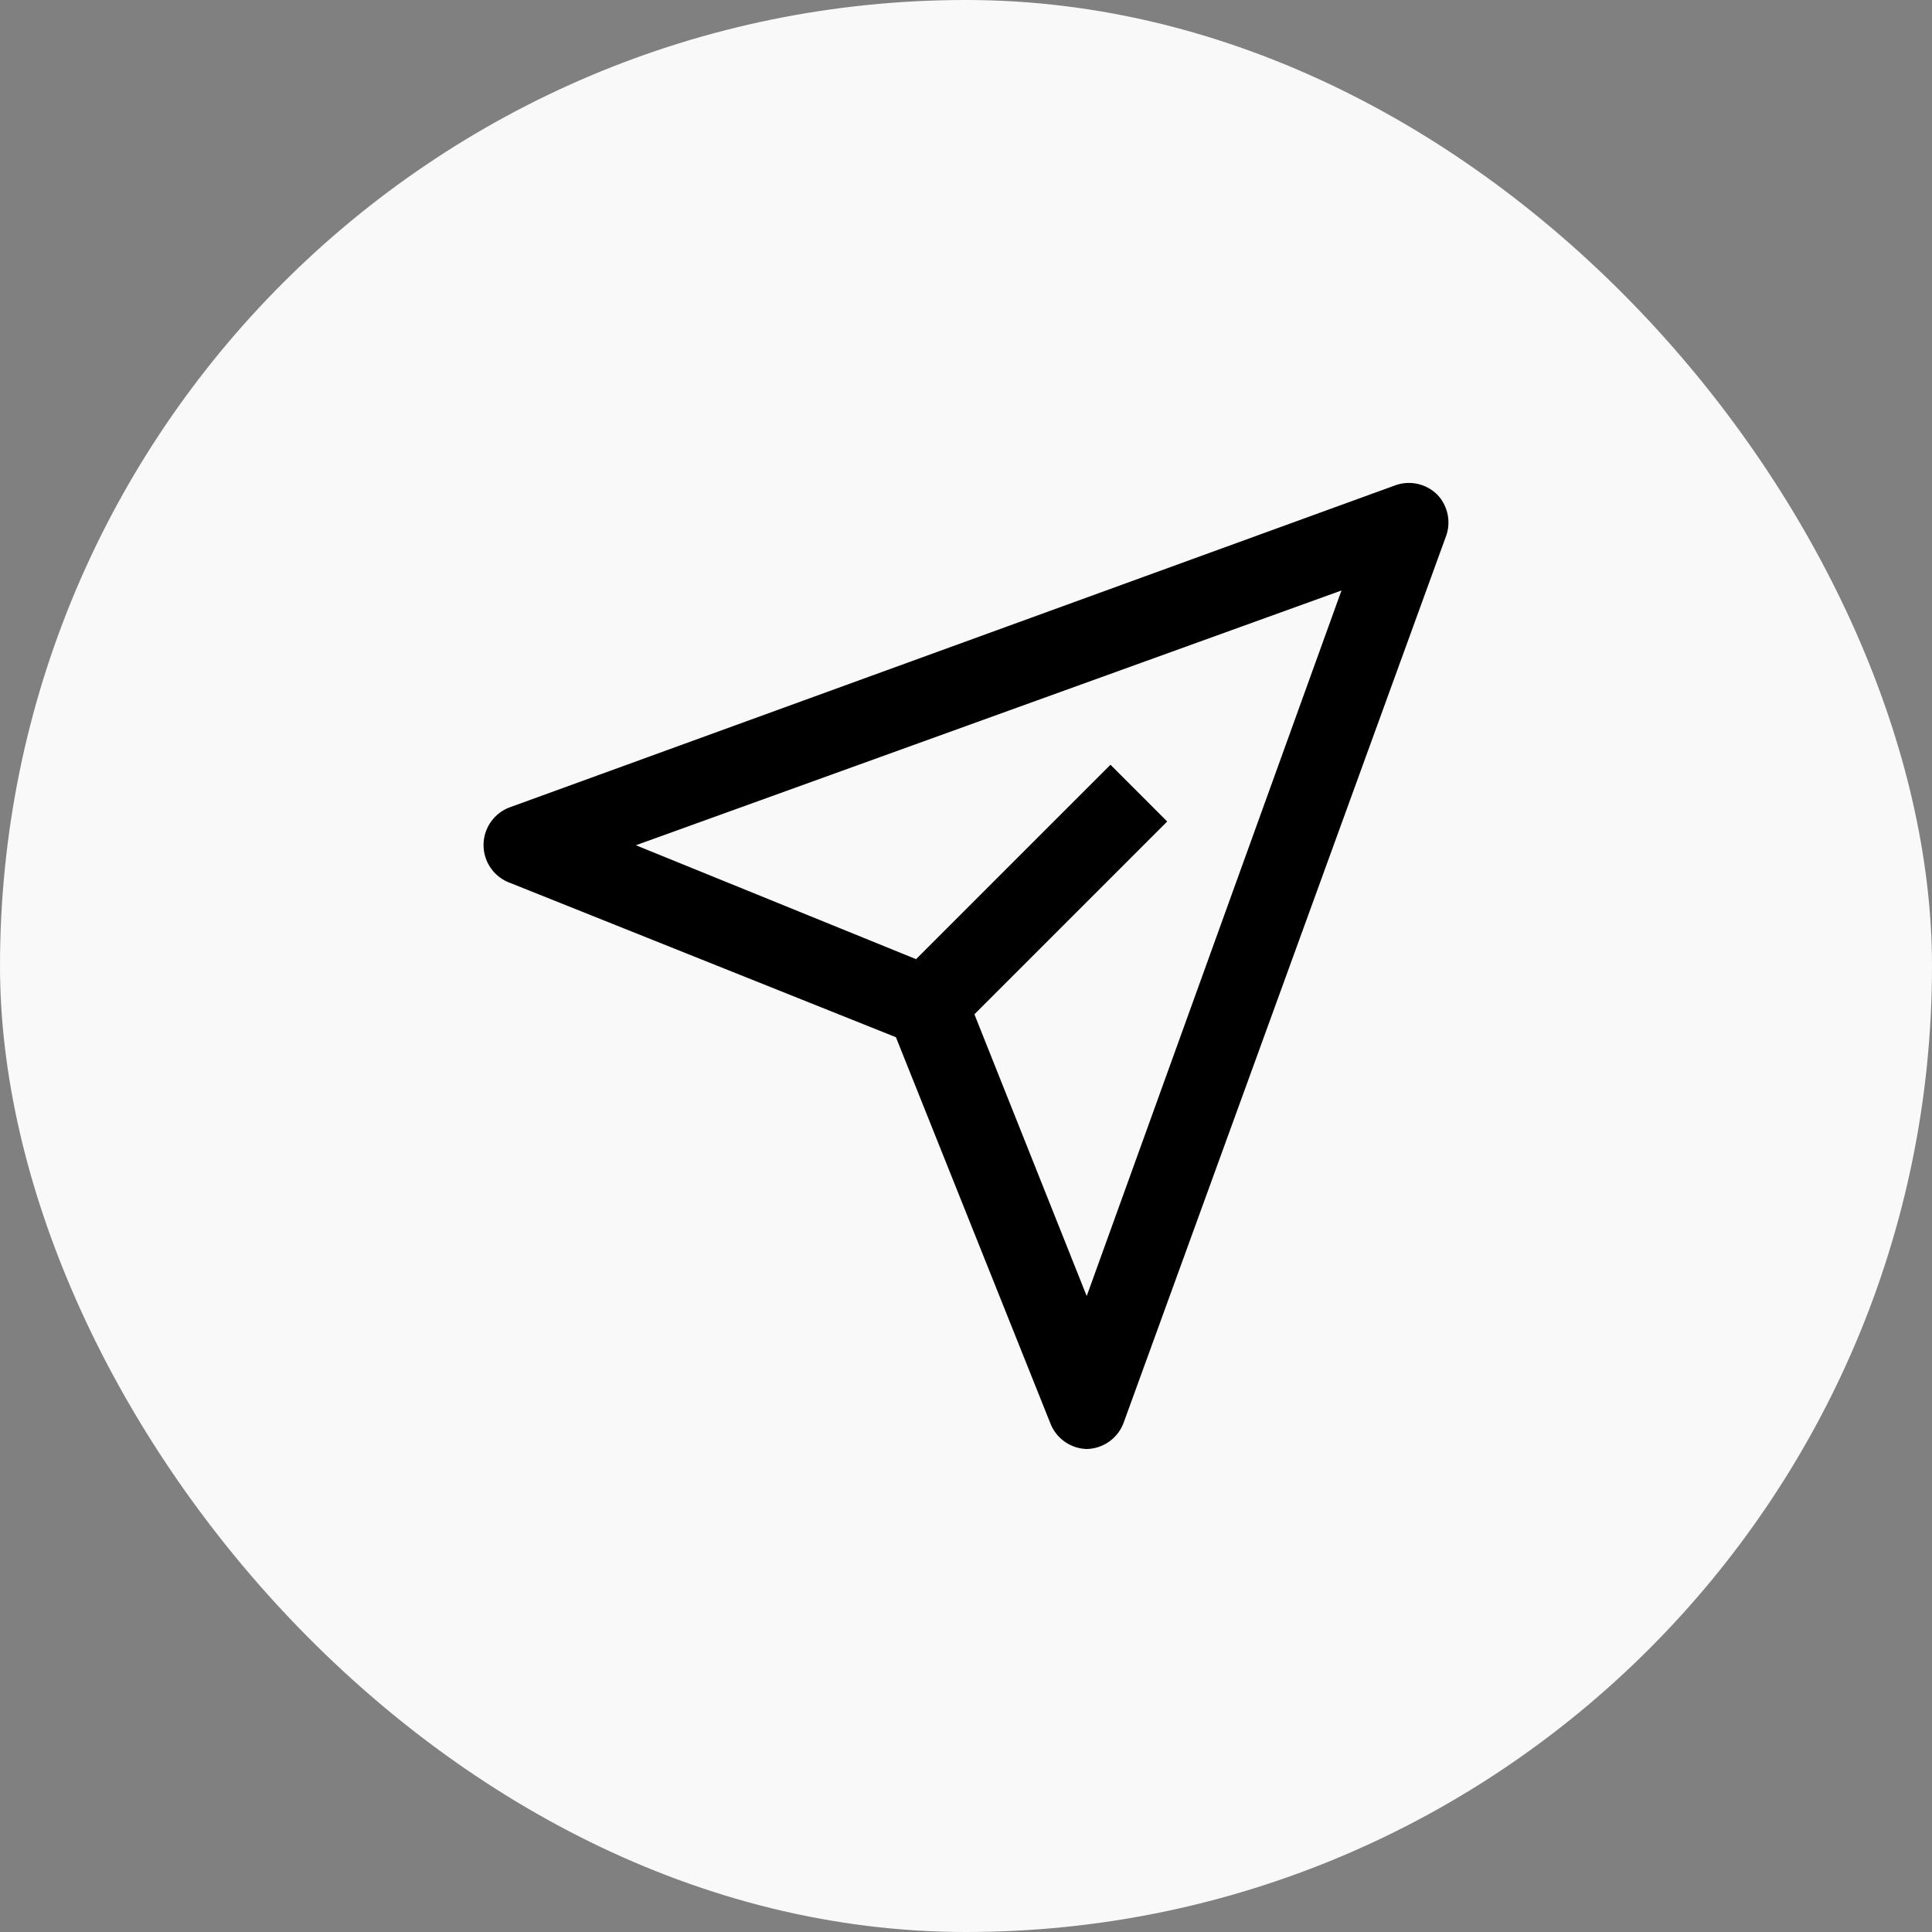
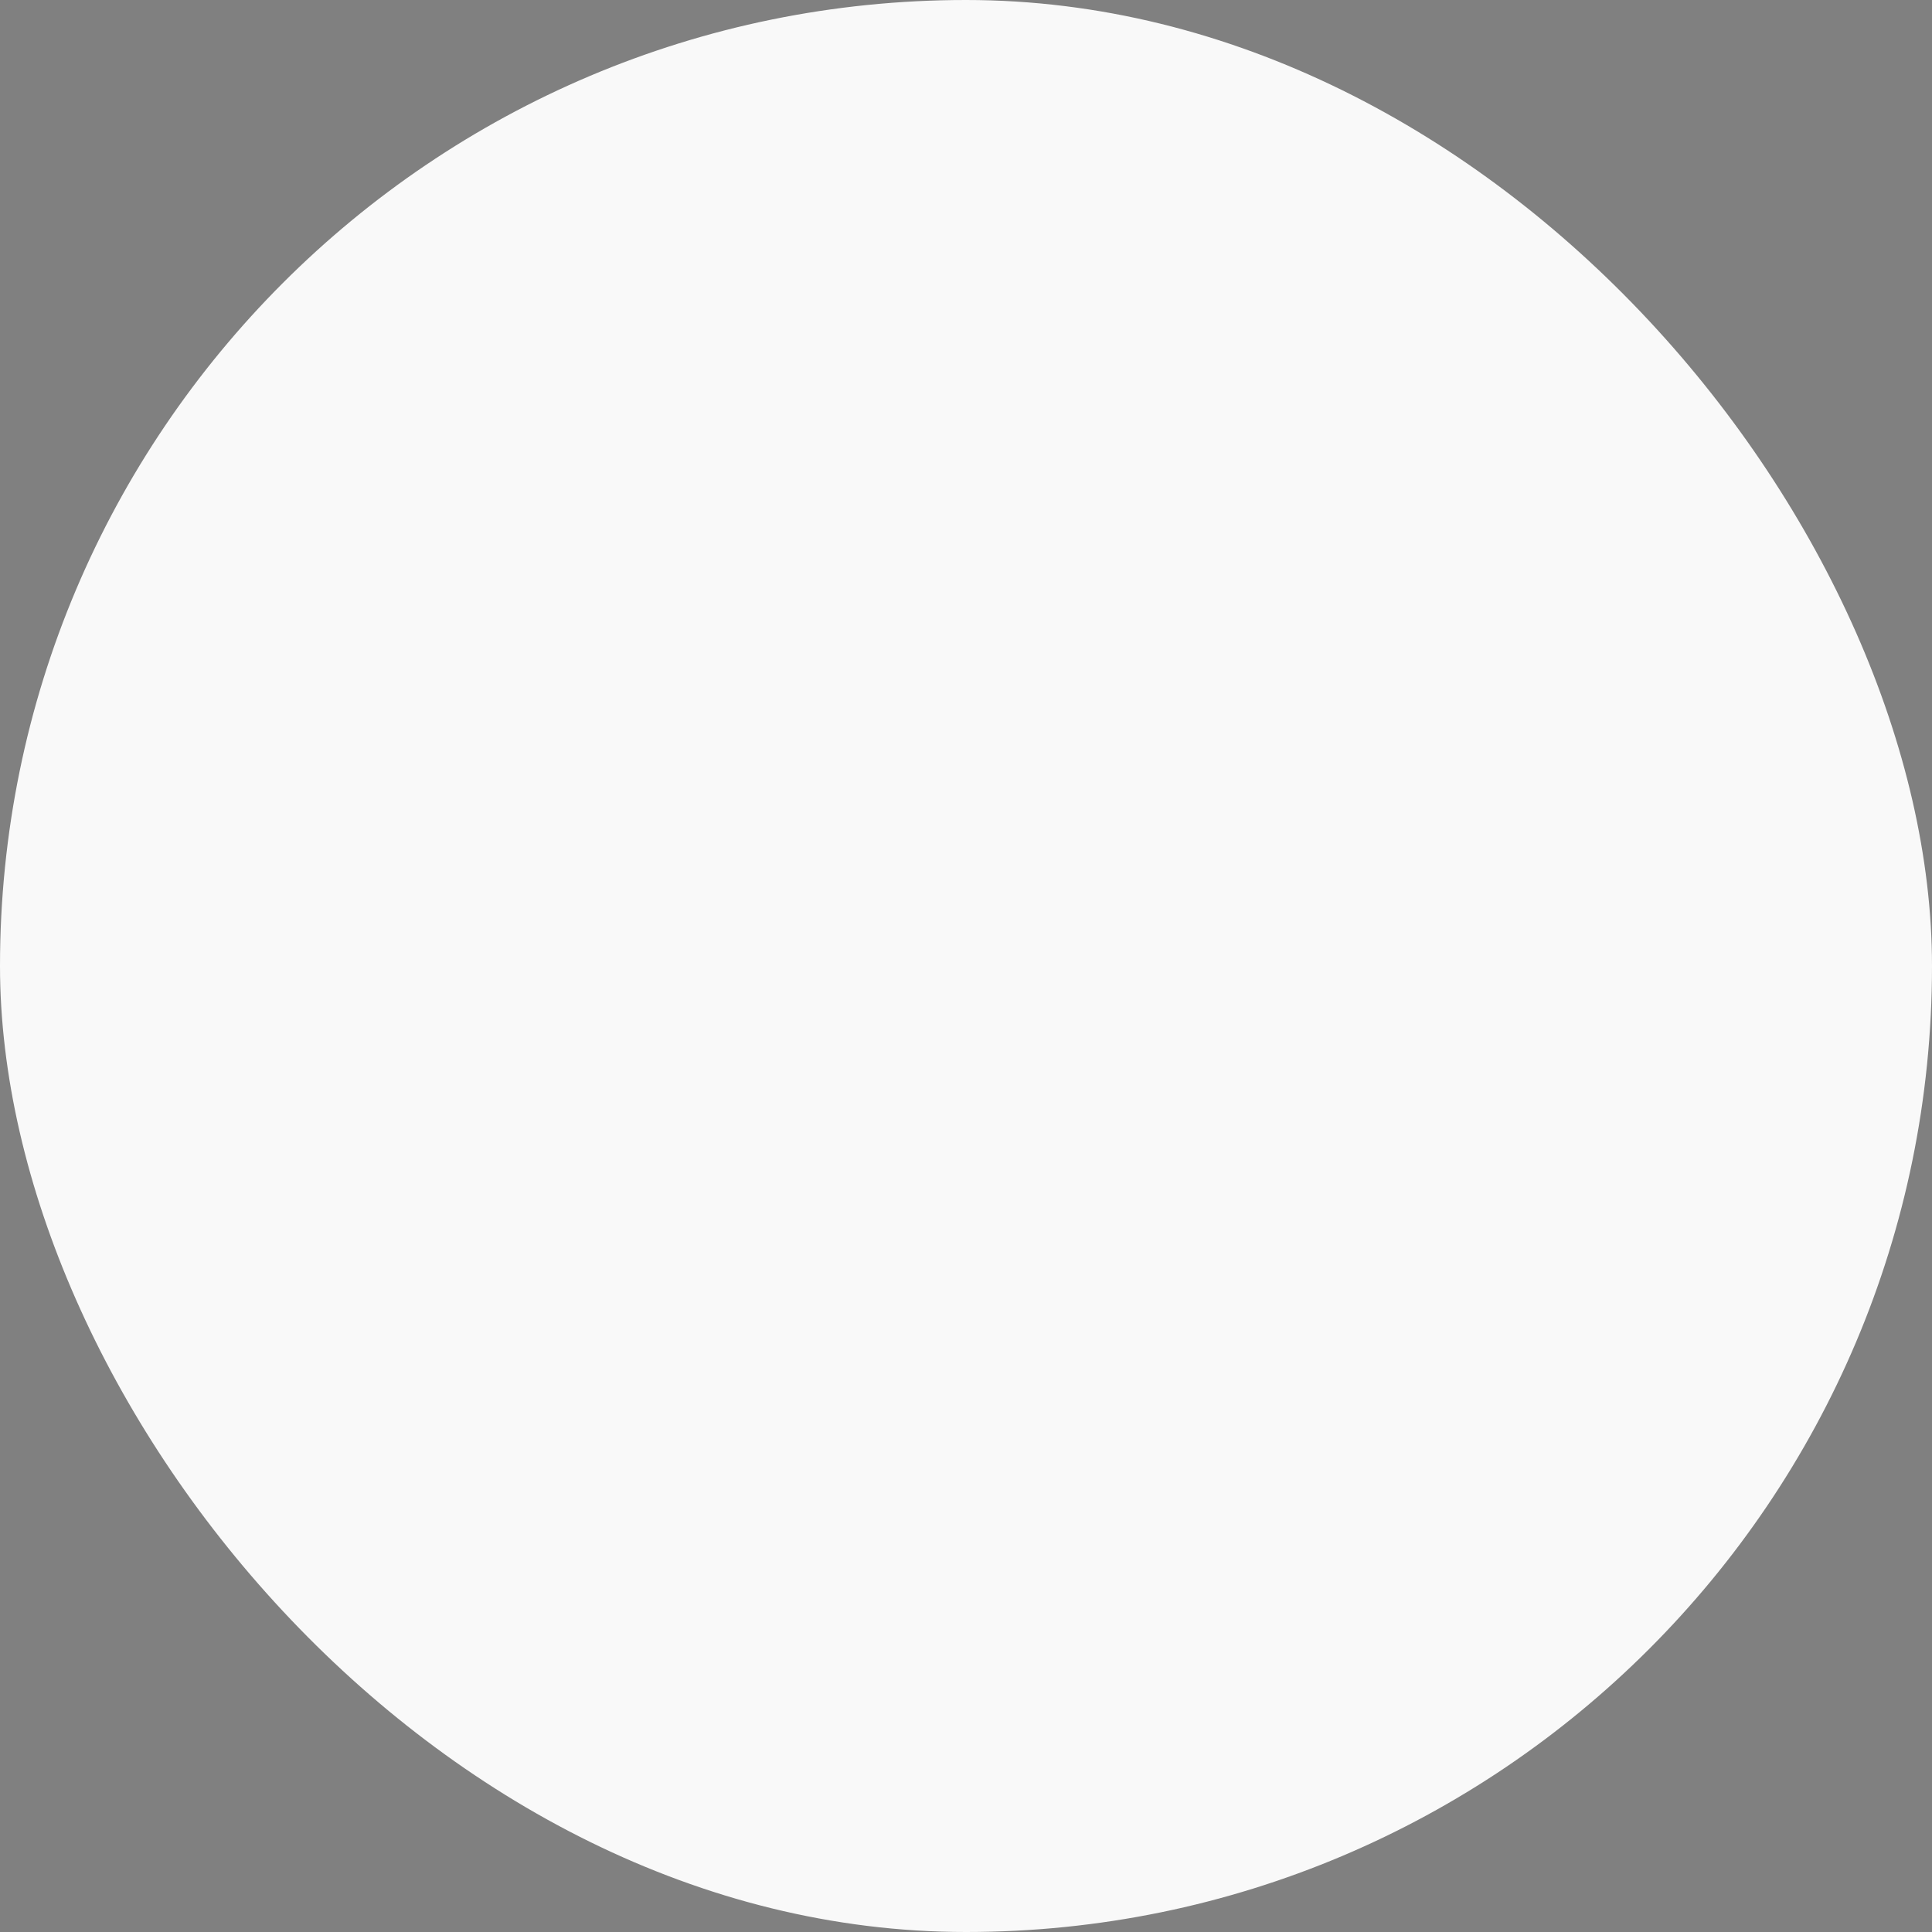
<svg xmlns="http://www.w3.org/2000/svg" width="48" height="48" fill="none">
  <rect width="100%" height="100%" fill="#808080" stroke="none" />
  <rect width="48" height="48" rx="24" fill="#F9F9F9" />
-   <path d="M35.709 12.29a1 1 0 0 0-1.05-.23l-22 8a1 1 0 0 0 0 1.87l9.6 3.84 3.84 9.6a1 1 0 0 0 .9.63 1 1 0 0 0 .92-.66l8-22a.999.999 0 0 0-.21-1.05zm-8.71 19.91-2.79-7 4.79-4.79-1.41-1.41-4.83 4.83-6.96-2.83 17.53-6.33-6.33 17.53z" fill="#000" />
</svg>